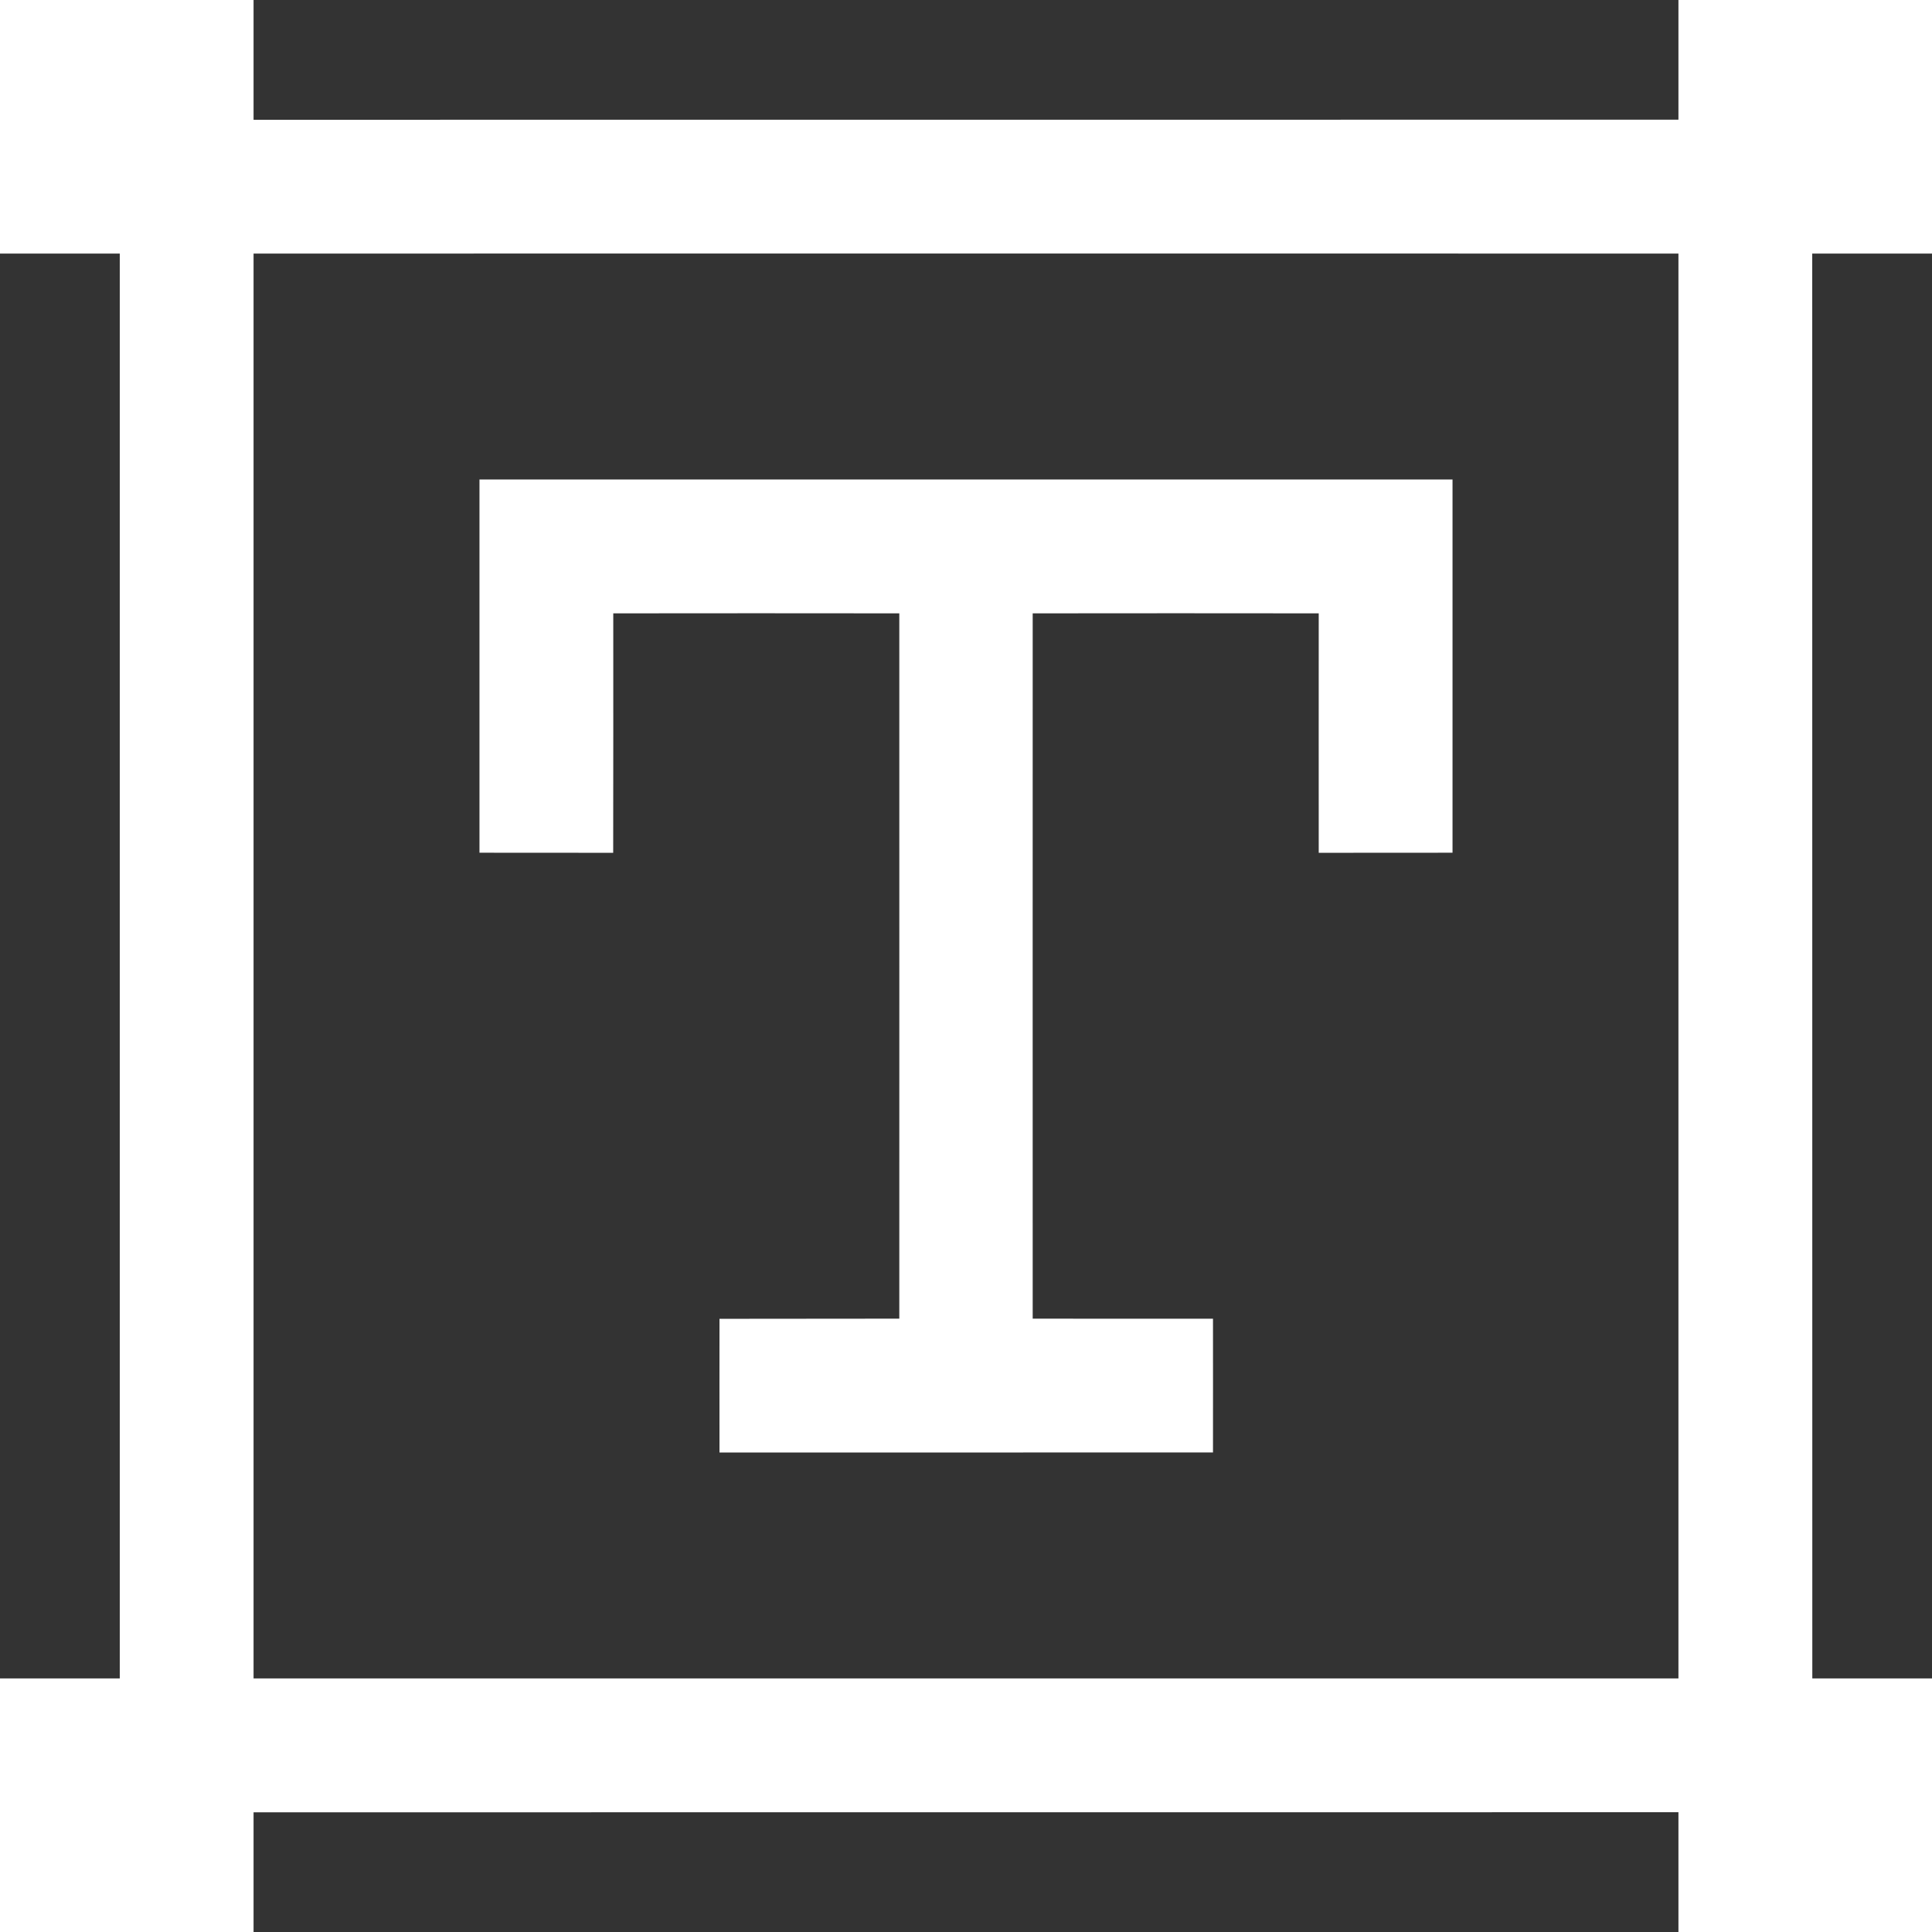
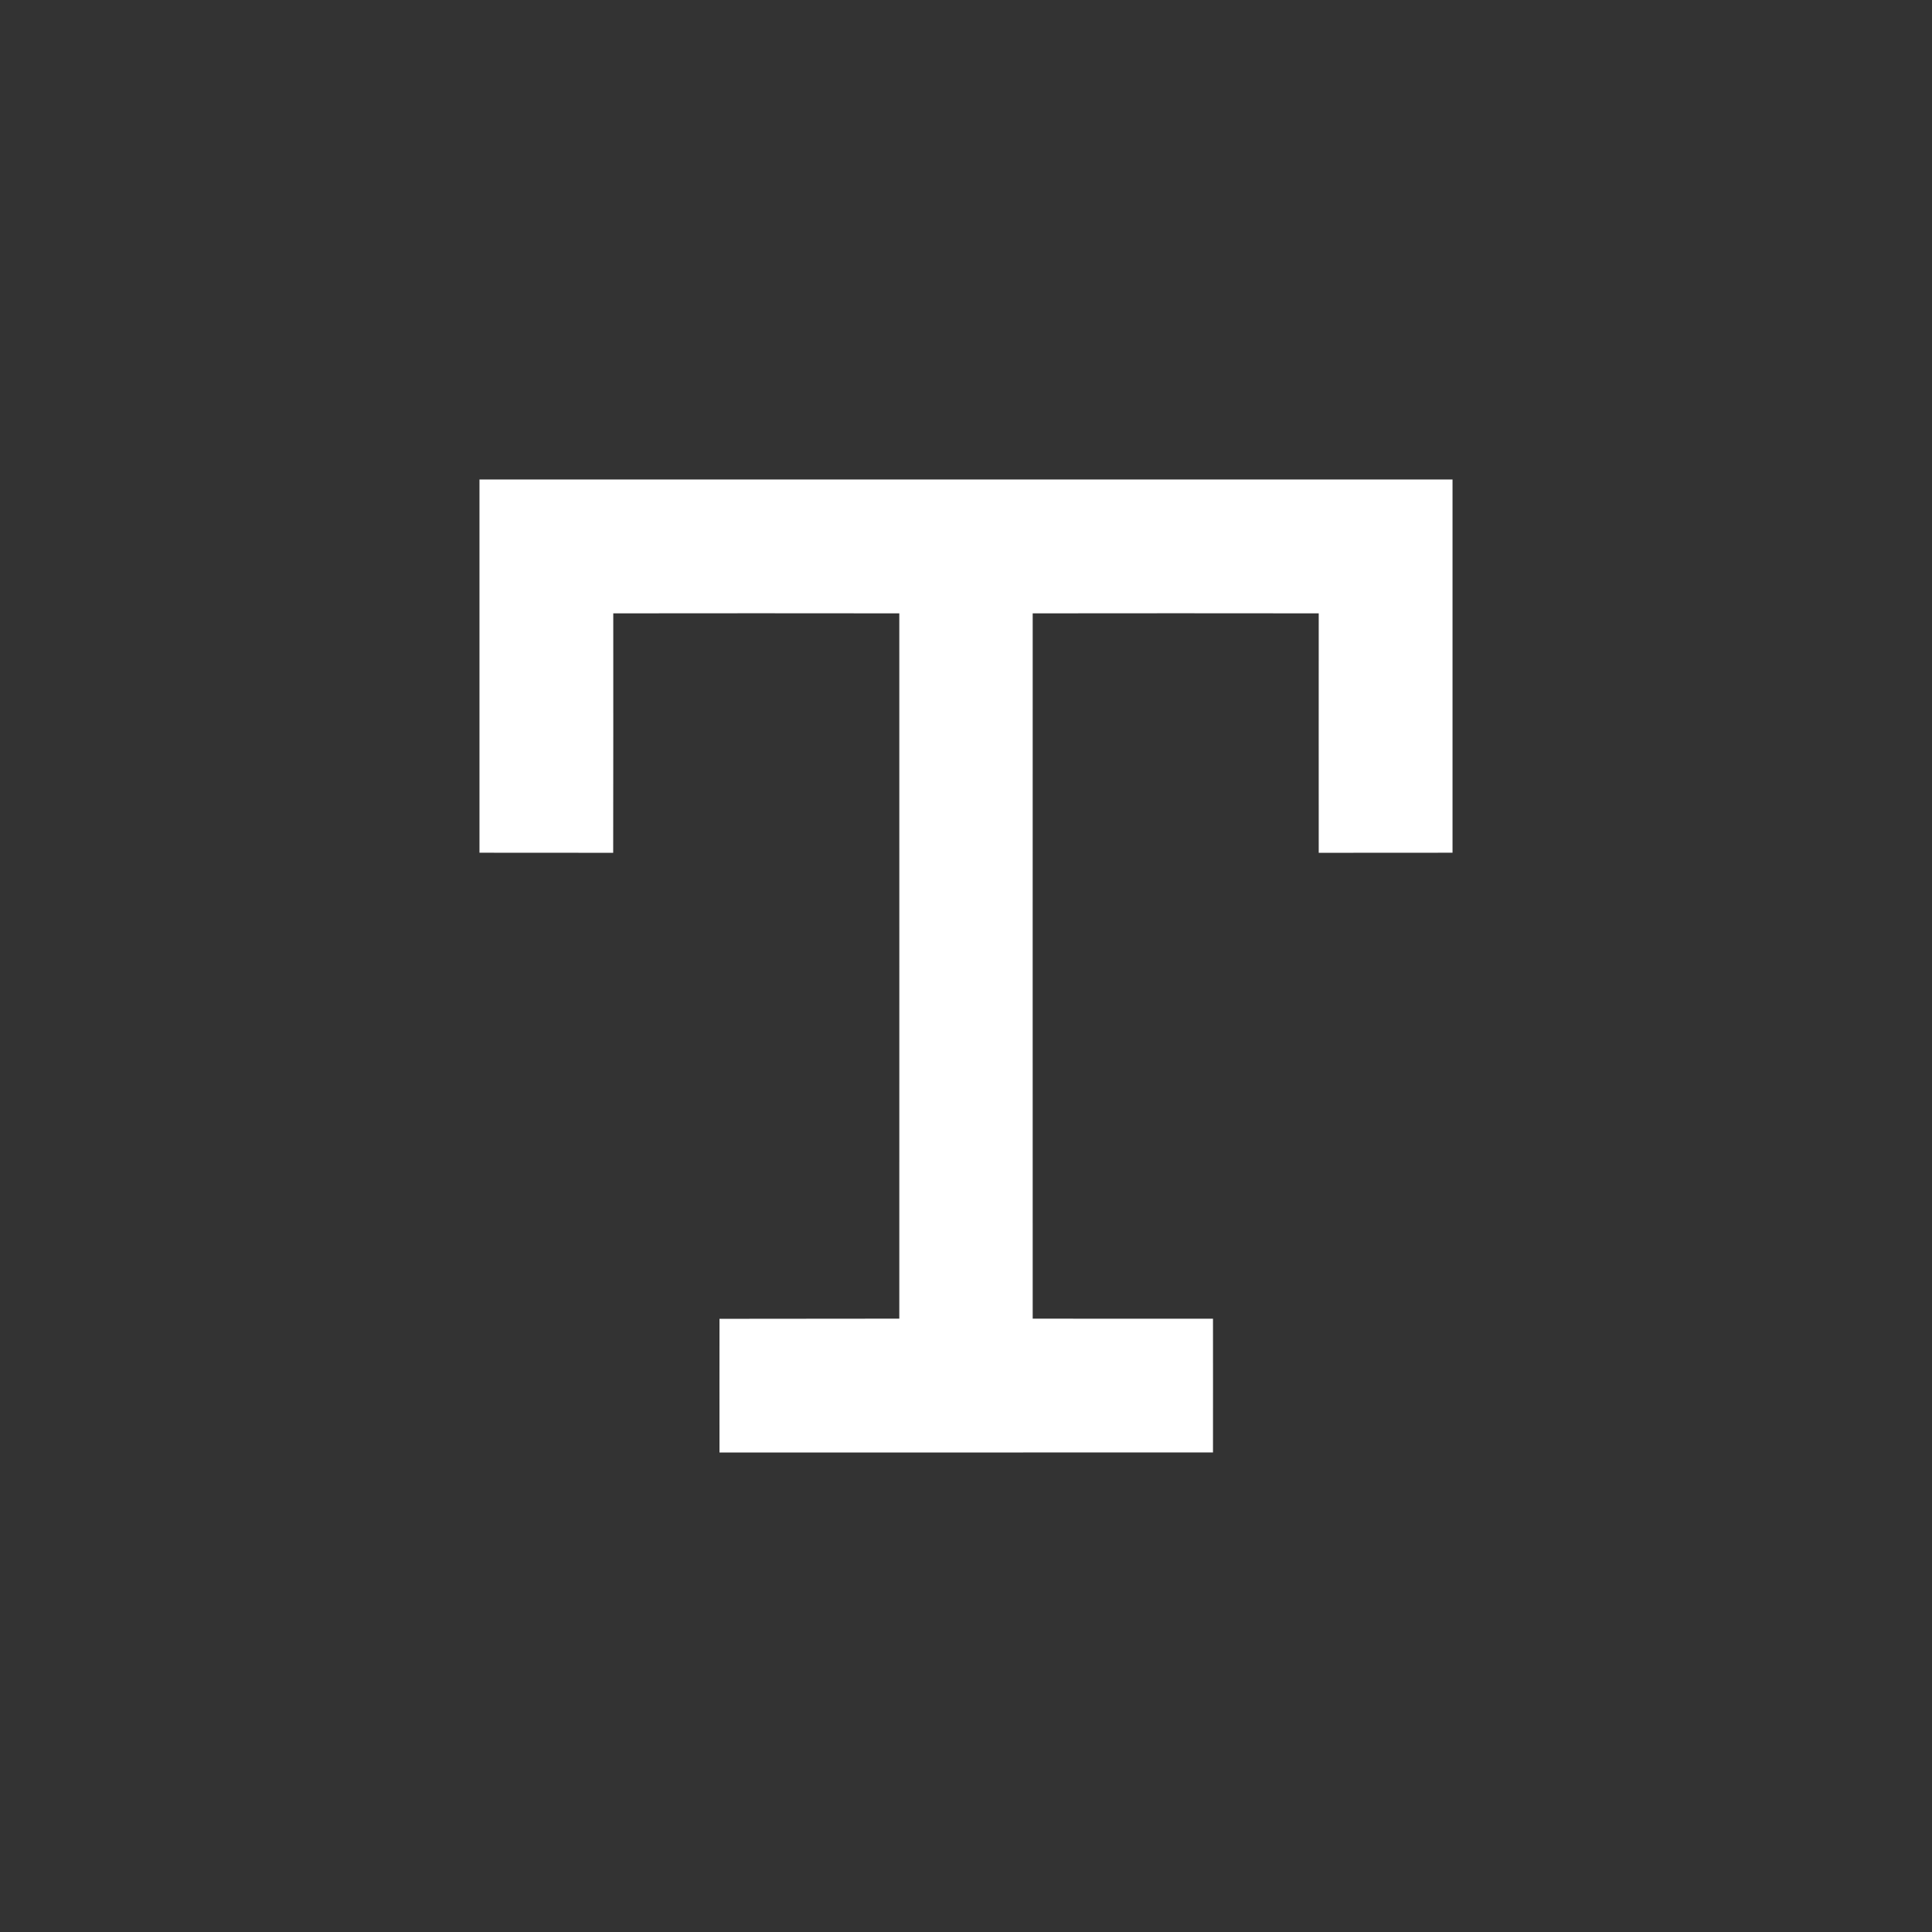
<svg xmlns="http://www.w3.org/2000/svg" width="30px" height="30px" viewBox="0 0 241 241" version="1.1">
  <rect x="0" y="0" width="241" height="241" fill="#333333" stroke="none" />
  <g id="#ffffffff">
-     <path fill="#ffffff" opacity="1.00" d=" M 0.00 0.00 L 31.63 0.00 C 31.63 4.98 31.63 9.96 31.63 14.94 C 90.88 14.94 150.12 14.94 209.37 14.93 C 209.37 9.96 209.37 4.98 209.37 0.00 L 241.00 0.00 L 241.00 31.63 C 236.02 31.63 231.04 31.63 226.06 31.63 C 226.06 90.88 226.06 150.12 226.07 209.37 C 231.04 209.37 236.02 209.37 241.00 209.37 L 241.00 241.00 L 209.37 241.00 C 209.37 236.02 209.37 231.04 209.37 226.06 C 150.12 226.06 90.88 226.06 31.63 226.07 C 31.63 231.04 31.63 236.02 31.63 241.00 L 0.00 241.00 L 0.00 209.37 C 4.98 209.37 9.96 209.37 14.94 209.37 C 14.94 150.12 14.94 90.88 14.94 31.63 C 9.96 31.63 4.98 31.63 0.00 31.63 L 0.00 0.00 M 31.63 31.63 C 31.63 90.88 31.63 150.12 31.63 209.37 C 90.88 209.37 150.12 209.37 209.37 209.37 C 209.37 150.12 209.37 90.88 209.37 31.63 C 150.12 31.63 90.88 31.62 31.63 31.63 Z" />
    <path fill="#ffffff" opacity="1.00" d=" M 59.81 59.81 C 100.27 59.81 140.73 59.81 181.19 59.81 C 181.19 75.33 181.19 90.85 181.19 106.37 C 175.63 106.38 170.06 106.37 164.50 106.38 C 164.49 96.42 164.50 86.46 164.50 76.51 C 152.60 76.50 140.71 76.49 128.82 76.51 C 128.82 105.84 128.81 135.17 128.82 164.49 C 136.32 164.51 143.82 164.49 151.31 164.50 C 151.31 170.06 151.32 175.62 151.31 181.18 C 130.79 181.19 110.27 181.19 89.75 181.19 C 89.74 175.62 89.75 170.07 89.75 164.51 C 97.23 164.49 104.70 164.51 112.18 164.49 C 112.19 135.17 112.18 105.84 112.18 76.51 C 100.29 76.49 88.40 76.50 76.50 76.51 C 76.50 86.46 76.51 96.42 76.49 106.38 C 70.93 106.37 65.37 106.38 59.81 106.37 C 59.81 90.85 59.81 75.33 59.81 59.81 Z" />
  </g>
</svg>